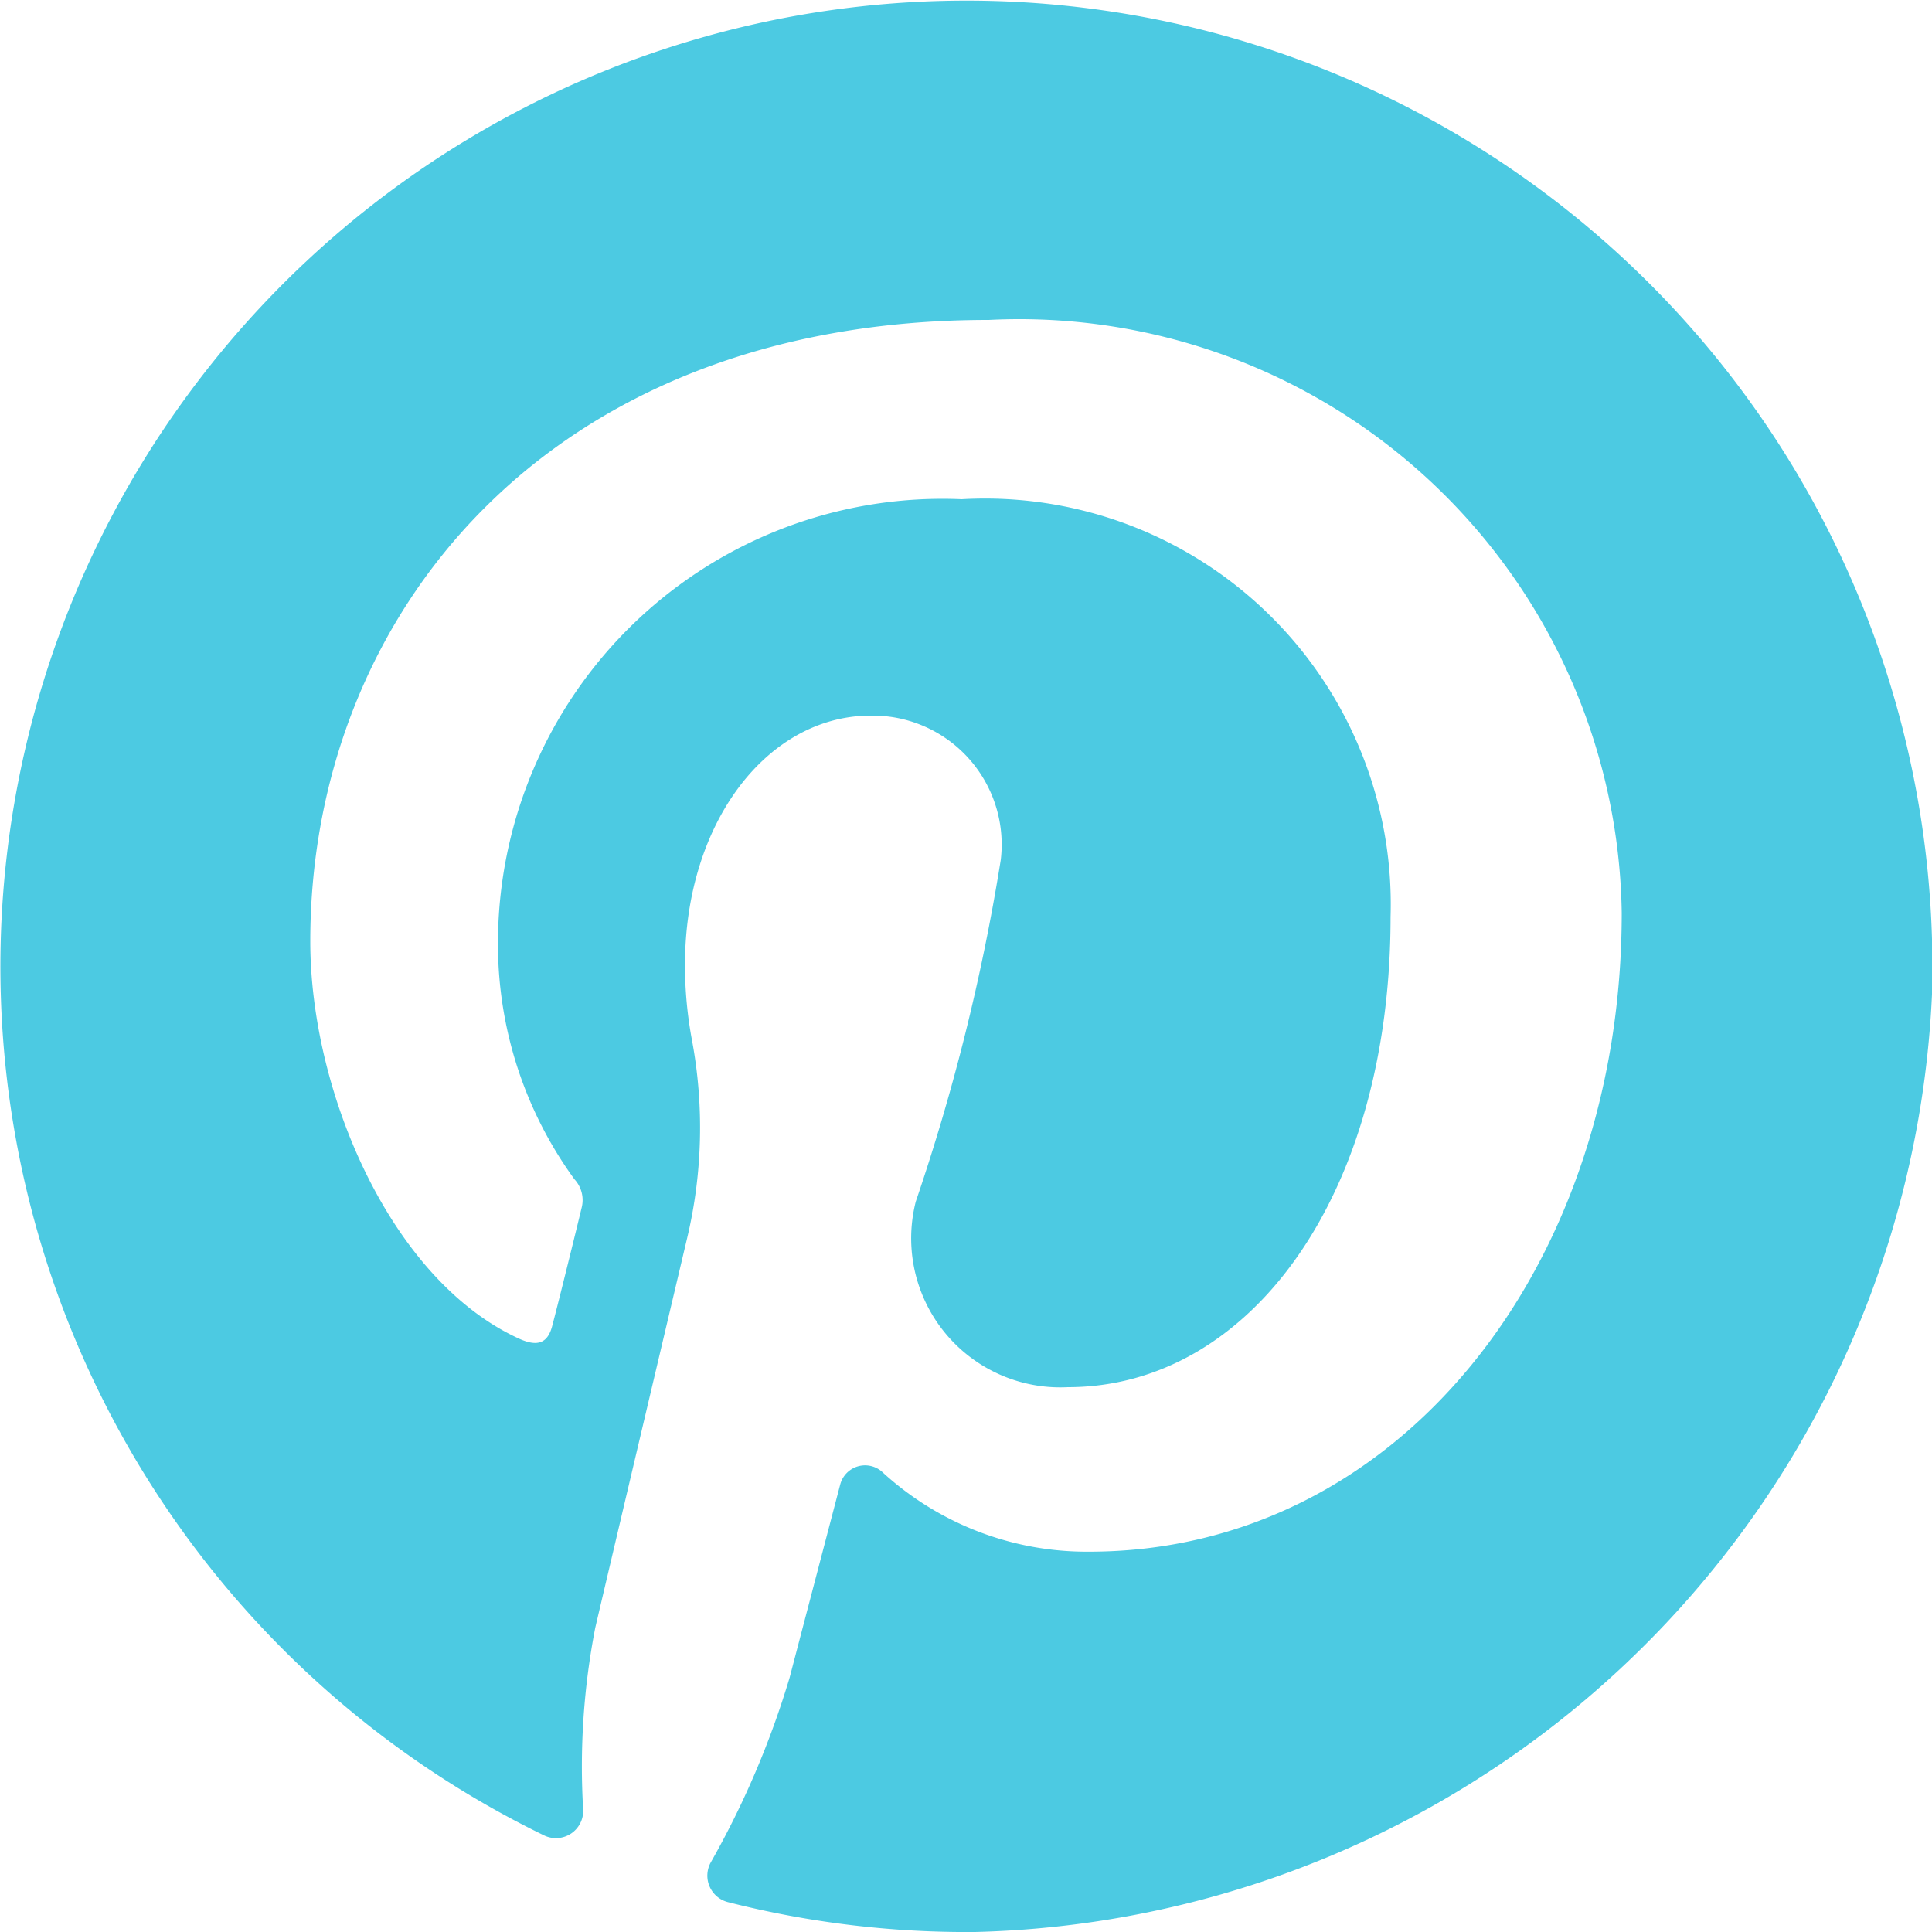
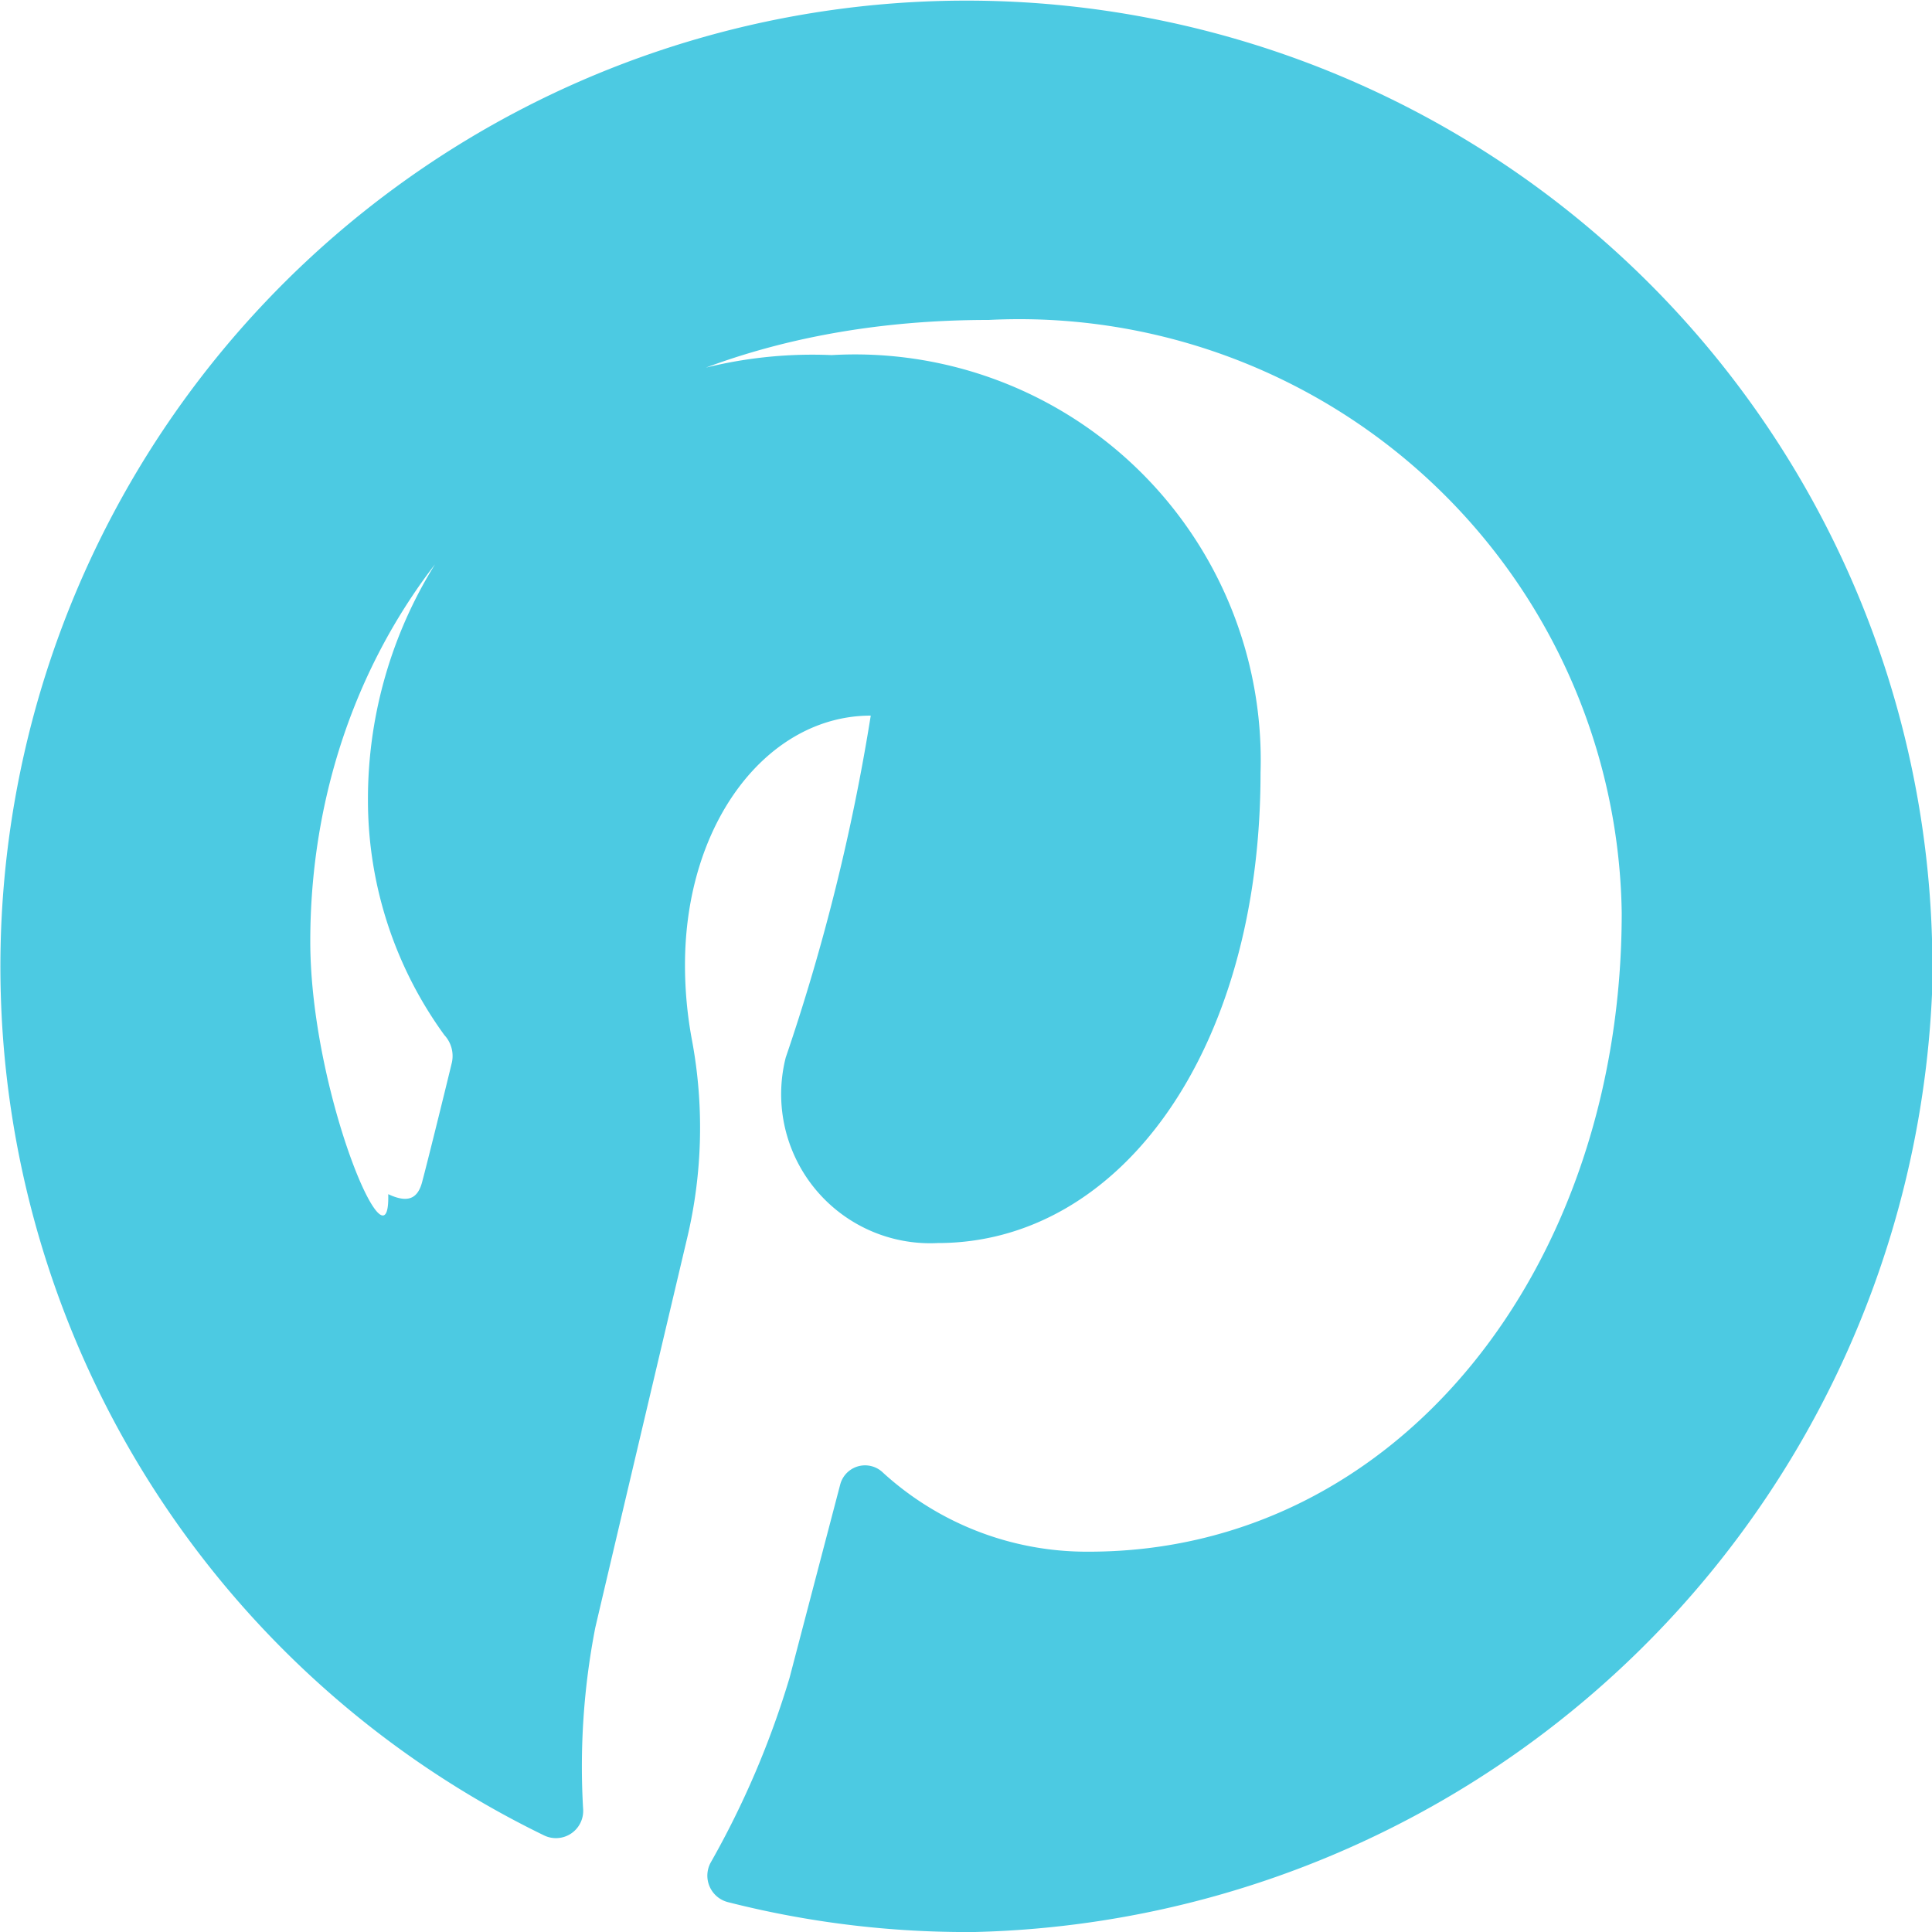
<svg xmlns="http://www.w3.org/2000/svg" width="20" height="20" viewBox="0 0 20 20">
-   <path d="M20,10.293A10,10,0,1,0,5.632,19a.282.282,0,0,0,.405-.265,7.518,7.518,0,0,1,.125-1.884c.127-.544.624-2.65.951-4.033a4.944,4.944,0,0,0,.05-2.052,4.2,4.2,0,0,1-.072-.777c0-1.478.857-2.581,1.923-2.581A1.335,1.335,0,0,1,10.36,8.9a21.413,21.413,0,0,1-.88,3.539,1.543,1.543,0,0,0,1.574,1.921c1.889,0,3.341-1.992,3.341-4.868a4.2,4.2,0,0,0-4.44-4.324,4.6,4.6,0,0,0-4.8,4.613,4.135,4.135,0,0,0,.791,2.426.318.318,0,0,1,.074.3c-.081.336-.26,1.058-.3,1.205-.046.195-.154.236-.355.142C4.042,13.244,3.212,11.3,3.212,9.744c0-3.353,2.436-6.432,7.023-6.432a6.238,6.238,0,0,1,6.553,6.139c0,3.663-2.31,6.612-5.516,6.612a3.129,3.129,0,0,1-2.129-.816.266.266,0,0,0-.445.12c-.167.637-.437,1.667-.524,2a9.239,9.239,0,0,1-.818,1.916.283.283,0,0,0,.18.408A10.017,10.017,0,0,0,10.094,20,10.168,10.168,0,0,0,20,10.293Z" transform="translate(0 0)" fill="#4ccae2" />
+   <path d="M20,10.293A10,10,0,1,0,5.632,19a.282.282,0,0,0,.405-.265,7.518,7.518,0,0,1,.125-1.884c.127-.544.624-2.65.951-4.033a4.944,4.944,0,0,0,.05-2.052,4.2,4.2,0,0,1-.072-.777c0-1.478.857-2.581,1.923-2.581a21.413,21.413,0,0,1-.88,3.539,1.543,1.543,0,0,0,1.574,1.921c1.889,0,3.341-1.992,3.341-4.868a4.2,4.2,0,0,0-4.44-4.324,4.6,4.6,0,0,0-4.8,4.613,4.135,4.135,0,0,0,.791,2.426.318.318,0,0,1,.074.3c-.081.336-.26,1.058-.3,1.205-.046.195-.154.236-.355.142C4.042,13.244,3.212,11.3,3.212,9.744c0-3.353,2.436-6.432,7.023-6.432a6.238,6.238,0,0,1,6.553,6.139c0,3.663-2.31,6.612-5.516,6.612a3.129,3.129,0,0,1-2.129-.816.266.266,0,0,0-.445.12c-.167.637-.437,1.667-.524,2a9.239,9.239,0,0,1-.818,1.916.283.283,0,0,0,.18.408A10.017,10.017,0,0,0,10.094,20,10.168,10.168,0,0,0,20,10.293Z" transform="translate(0 0)" fill="#4ccae2" />
</svg>